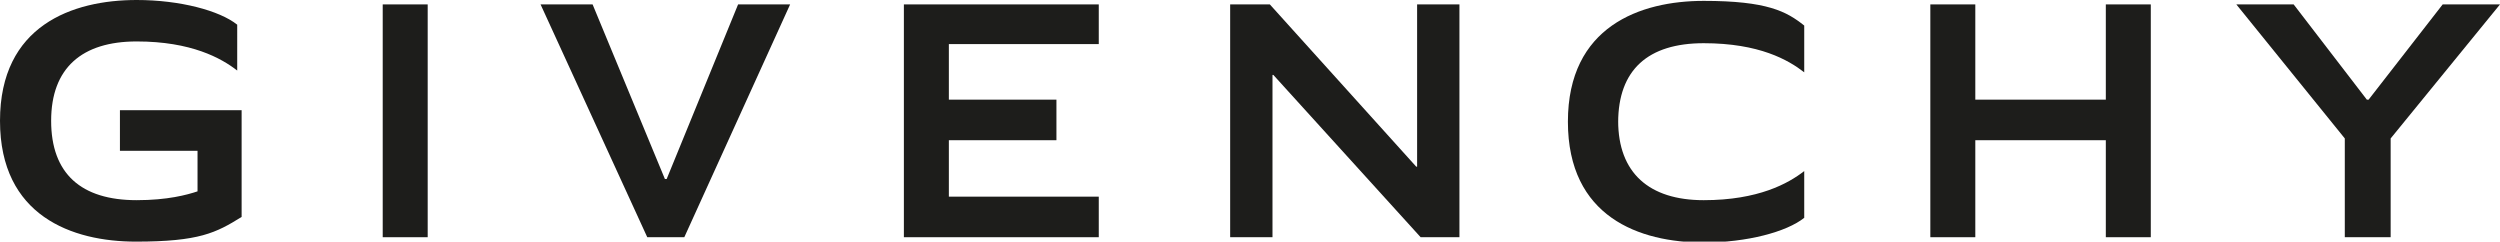
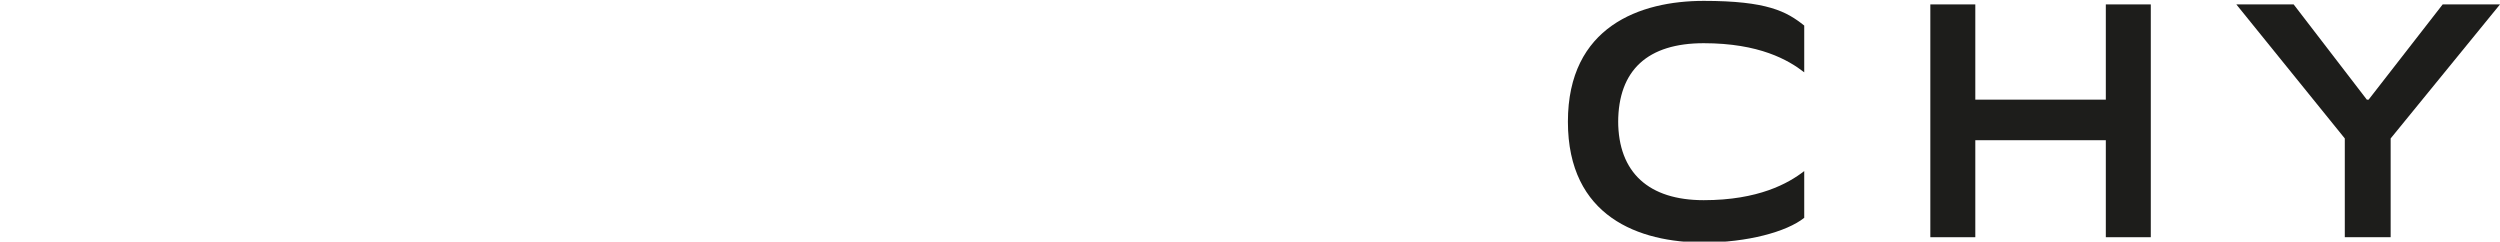
<svg xmlns="http://www.w3.org/2000/svg" version="1.1" viewBox="0 0 283.5 27.4">
  <defs>
    <style>
      .cls-1 {
        fill: #1d1d1b;
      }
    </style>
  </defs>
  <g>
    <g id="Promotional">
      <g>
        <polygon class="cls-1" points="268.6 11.3 277 .5 283.5 .5 271.1 15.7 271.1 26.9 265.9 26.9 265.9 15.7 253.6 .5 260.1 .5 268.4 11.3 268.6 11.3" />
        <polygon class="cls-1" points="238.8 11.3 224 11.3 224 .5 218.9 .5 218.9 26.9 224 26.9 224 15.9 238.8 15.9 238.8 26.9 243.9 26.9 243.9 .5 238.8 .5 238.8 11.3" />
-         <polygon class="cls-1" points="160.7 18.9 160.6 18.9 144 .5 139.5 .5 139.5 26.9 144.3 26.9 144.3 8.5 144.4 8.5 161.1 26.9 165.5 26.9 165.5 .5 160.7 .5 160.7 18.9" />
-         <polygon class="cls-1" points="102.5 26.9 124.6 26.9 124.6 22.3 107.6 22.3 107.6 15.9 119.8 15.9 119.8 11.3 107.6 11.3 107.6 5 124.6 5 124.6 .5 102.5 .5 102.5 26.9" />
-         <polygon class="cls-1" points="75.6 20.3 75.4 20.3 67.2 .5 61.3 .5 73.4 26.9 77.6 26.9 89.6 .5 83.7 .5 75.6 20.3" />
-         <rect class="cls-1" x="43.4" y=".5" width="5.1" height="26.4" />
-         <path class="cls-1" d="M13.6,17.1h8.8v4.6c-1.2.4-3.4,1-6.9,1-6.3,0-9.7-3-9.7-9s3.5-9,9.7-9,9.6,1.9,11.4,3.3V2.8c-2-1.6-6.5-2.8-11.4-2.8C8.2,0,0,2.9,0,13.7s8.2,13.7,15.4,13.7,9.1-1,12-2.8v-12.1h-13.8v4.6Z" />
        <path class="cls-1" d="M183.5,13.7c0,5.9,3.5,9,9.7,9s9.6-1.9,11.4-3.3v5.3c-2,1.6-6.5,2.8-11.4,2.8-7.3,0-15.4-2.9-15.4-13.7s8.2-13.7,15.4-13.7,9.4,1.2,11.4,2.8v5.3c-1.8-1.4-5.1-3.3-11.4-3.3s-9.7,3-9.7,9Z" />
      </g>
    </g>
  </g>
</svg>